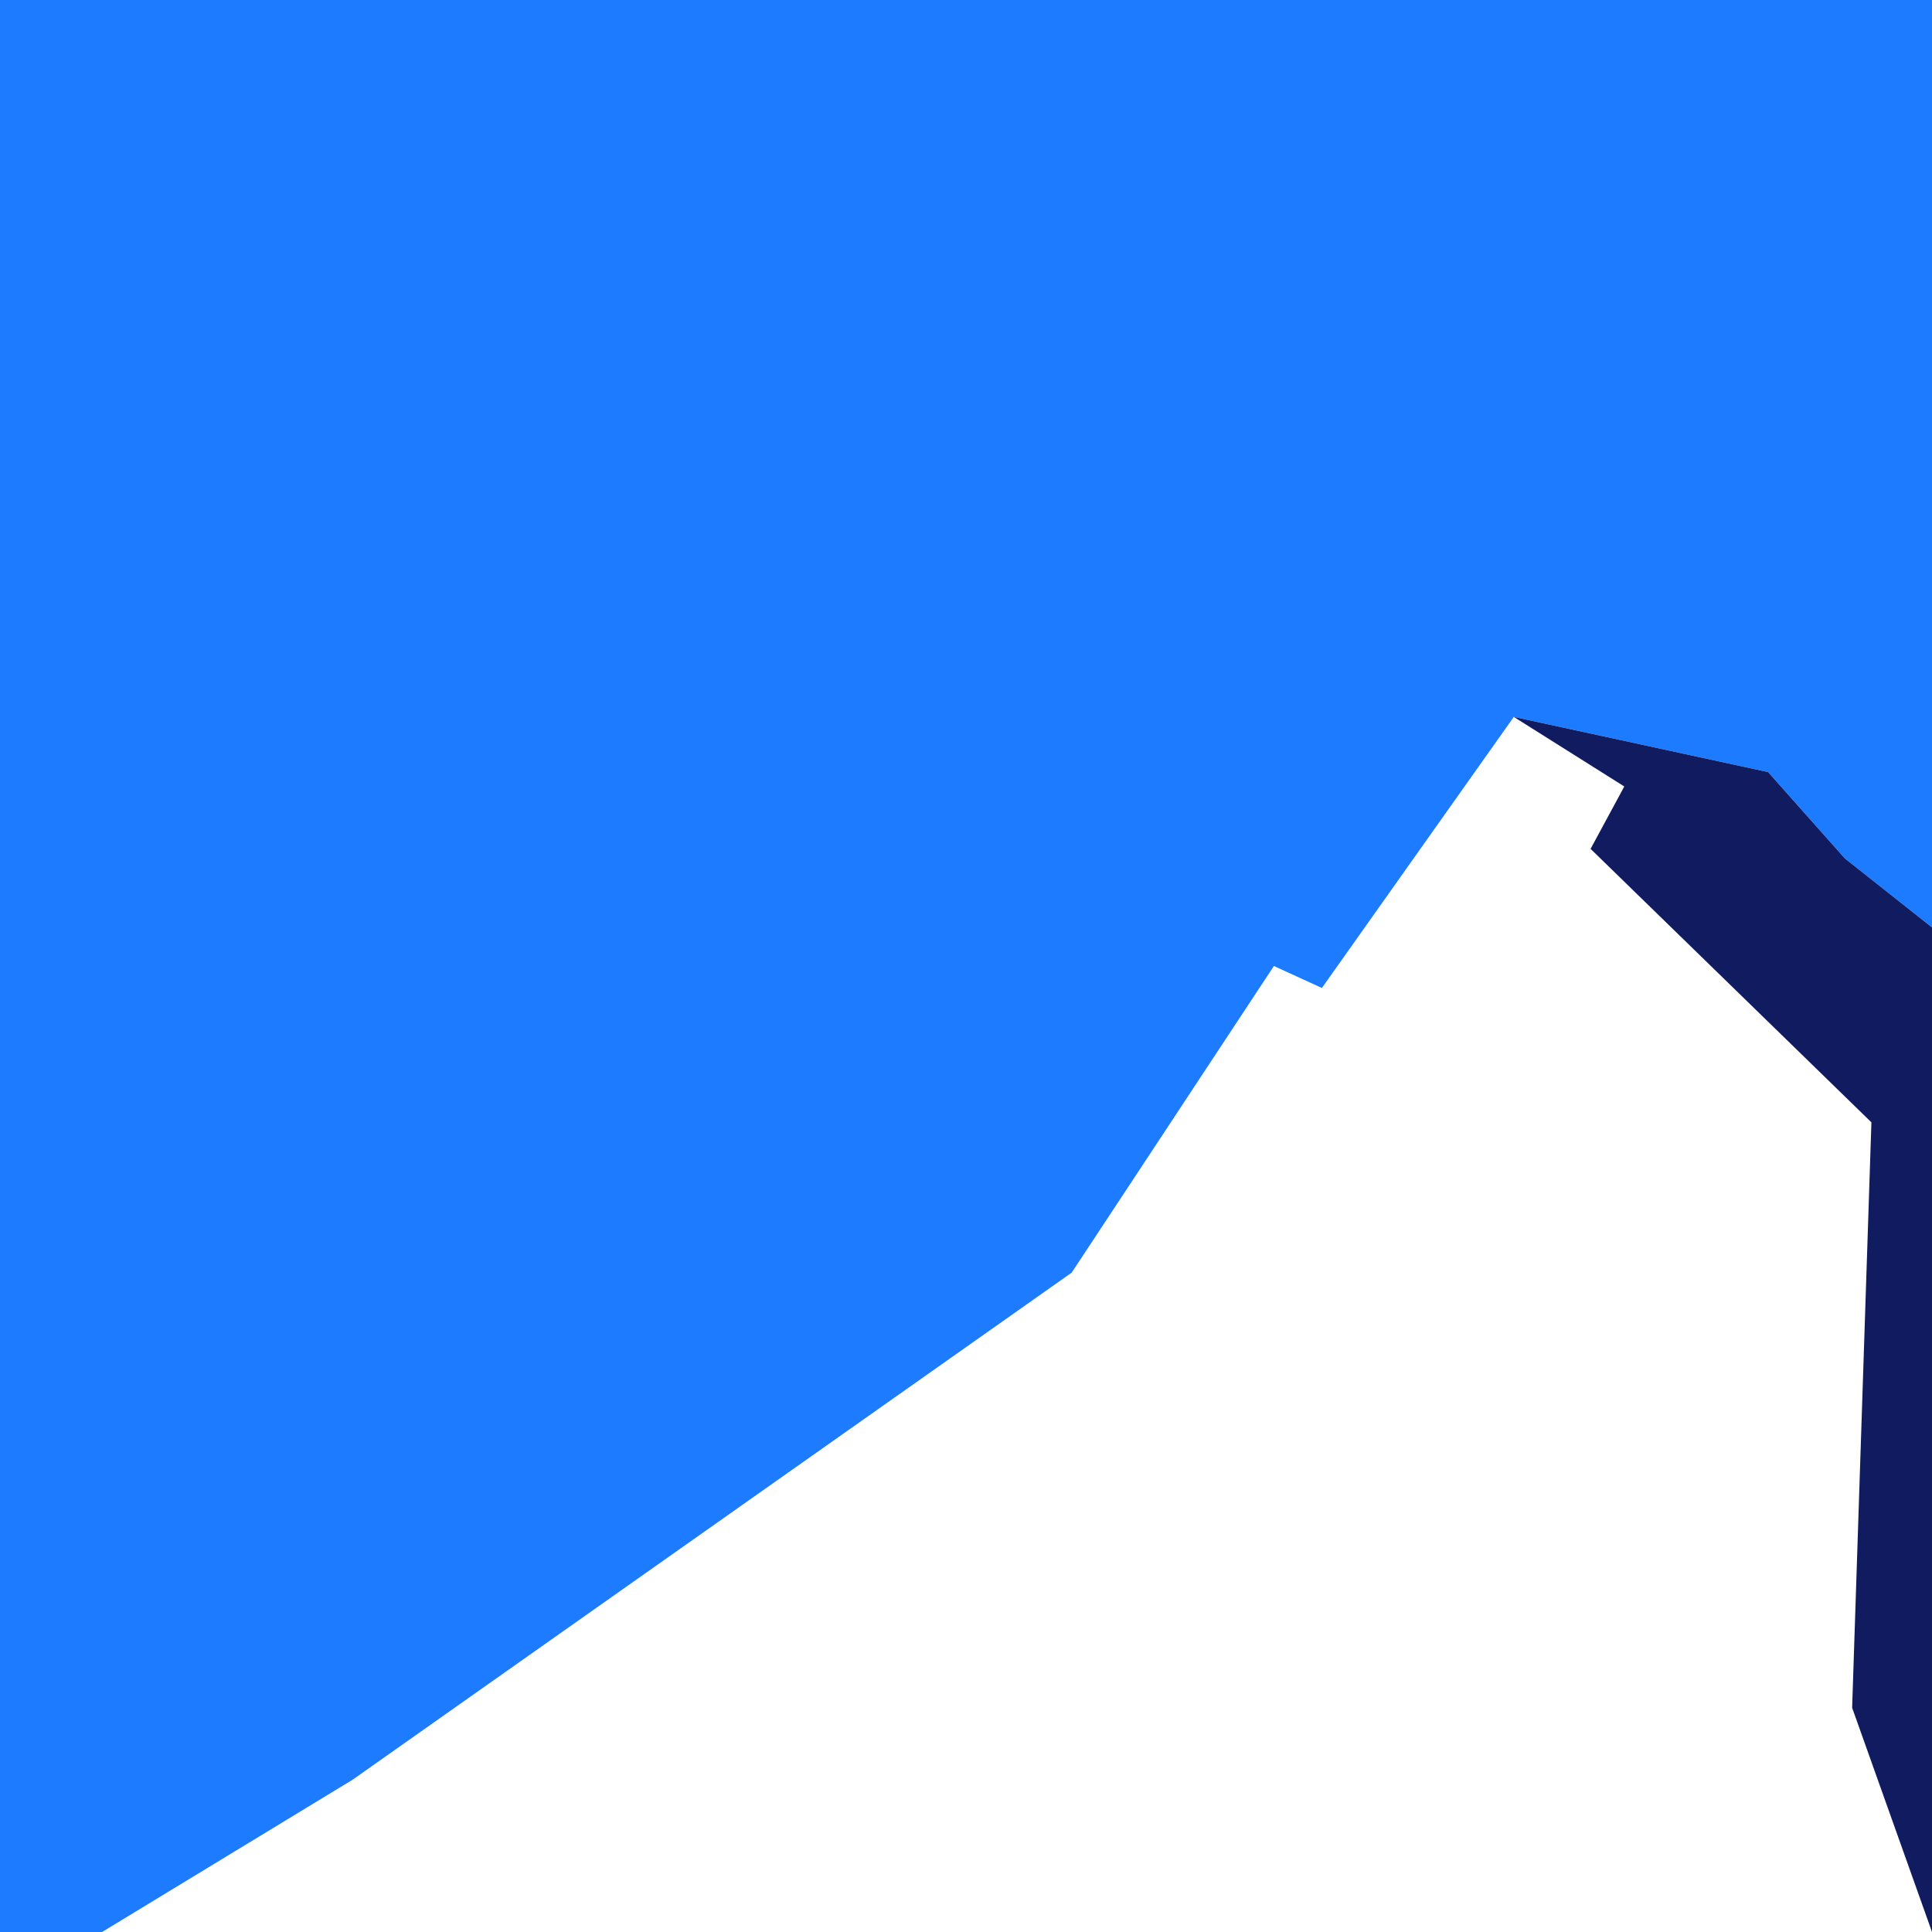
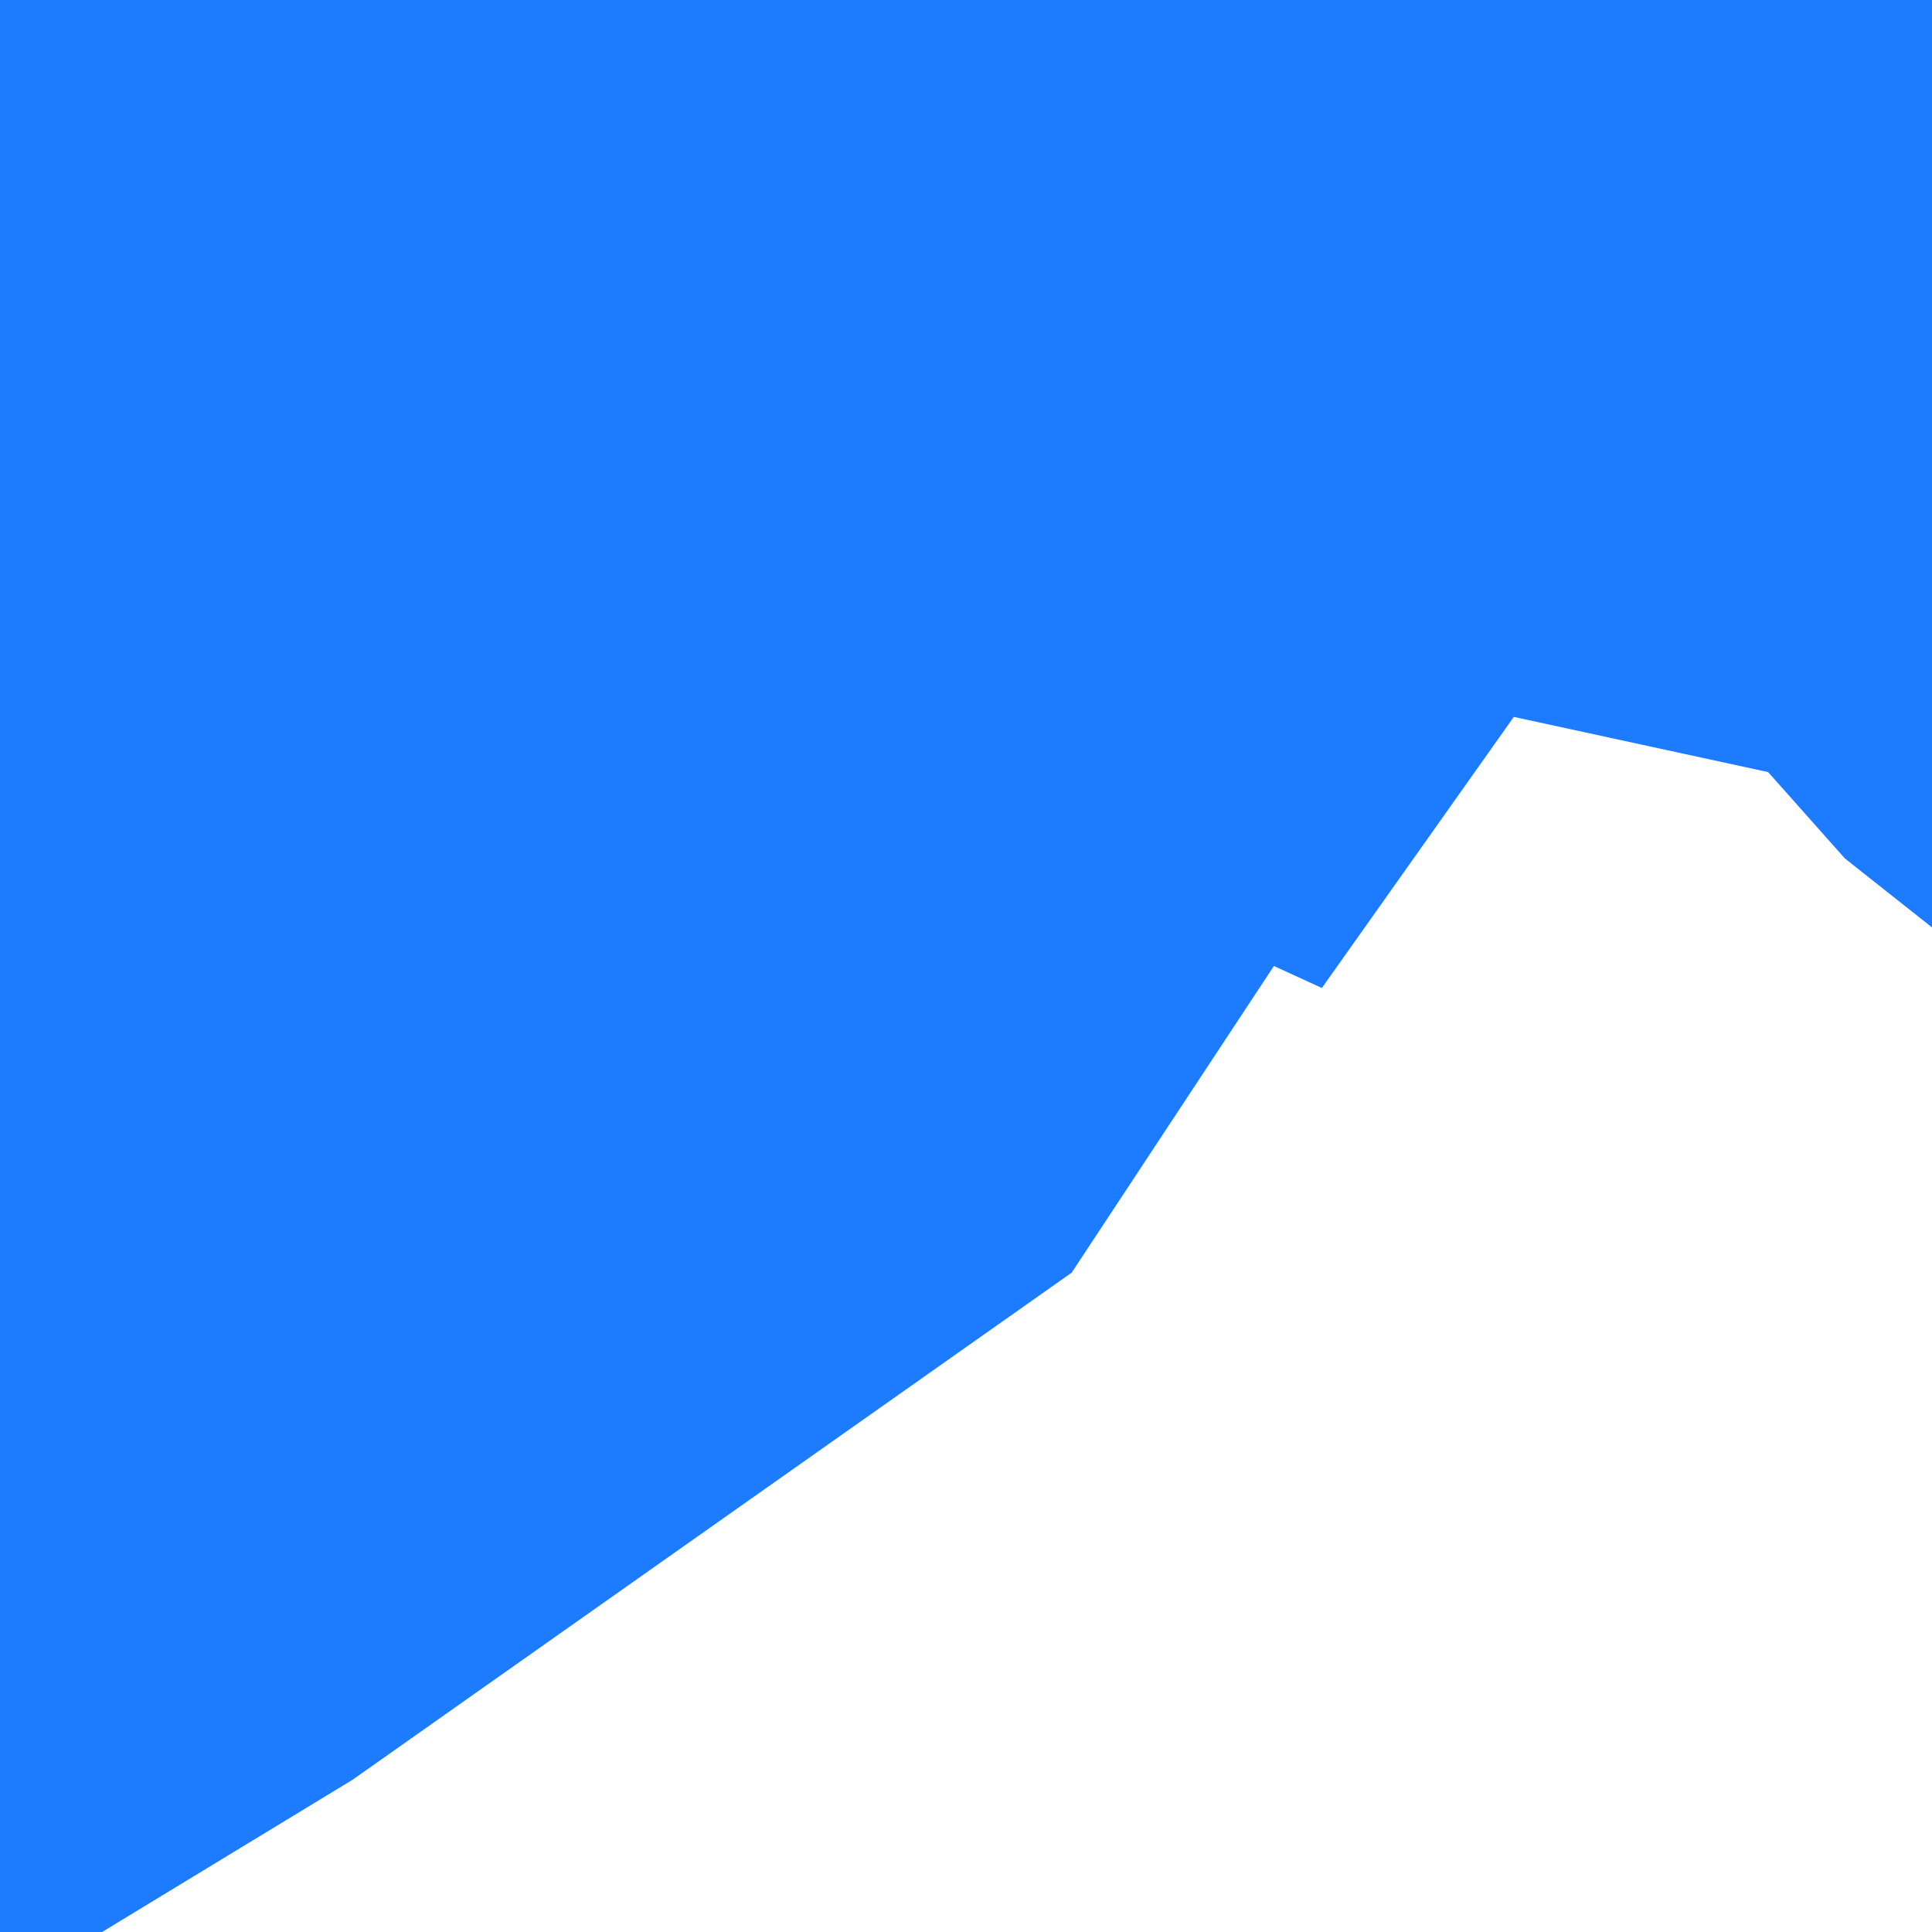
<svg xmlns="http://www.w3.org/2000/svg" id="Layer_2" data-name="Layer 2" viewBox="0 0 1417.32 1417.32">
  <defs>
    <style>
      .cls-1 {
        fill: #1d7bff;
      }

      .cls-1, .cls-2 {
        stroke-width: 0px;
      }

      .cls-2 {
        fill: #111b60;
      }
    </style>
  </defs>
  <polygon class="cls-1" points="786.19 933.61 934.54 708.66 969.74 724.79 1110.53 525.92 1297.09 566.4 1353.4 629.76 1417.32 680.35 1417.32 0 0 0 0 1417.32 74.89 1417.32 258.73 1305.57 786.19 933.61" />
-   <polygon class="cls-2" points="1297.09 566.4 1110.53 525.92 1191.59 576.96 1166.85 622.72 1372.87 823.35 1358.73 1252.82 1417.32 1417.32 1417.32 680.35 1353.4 629.76 1297.09 566.4" />
</svg>